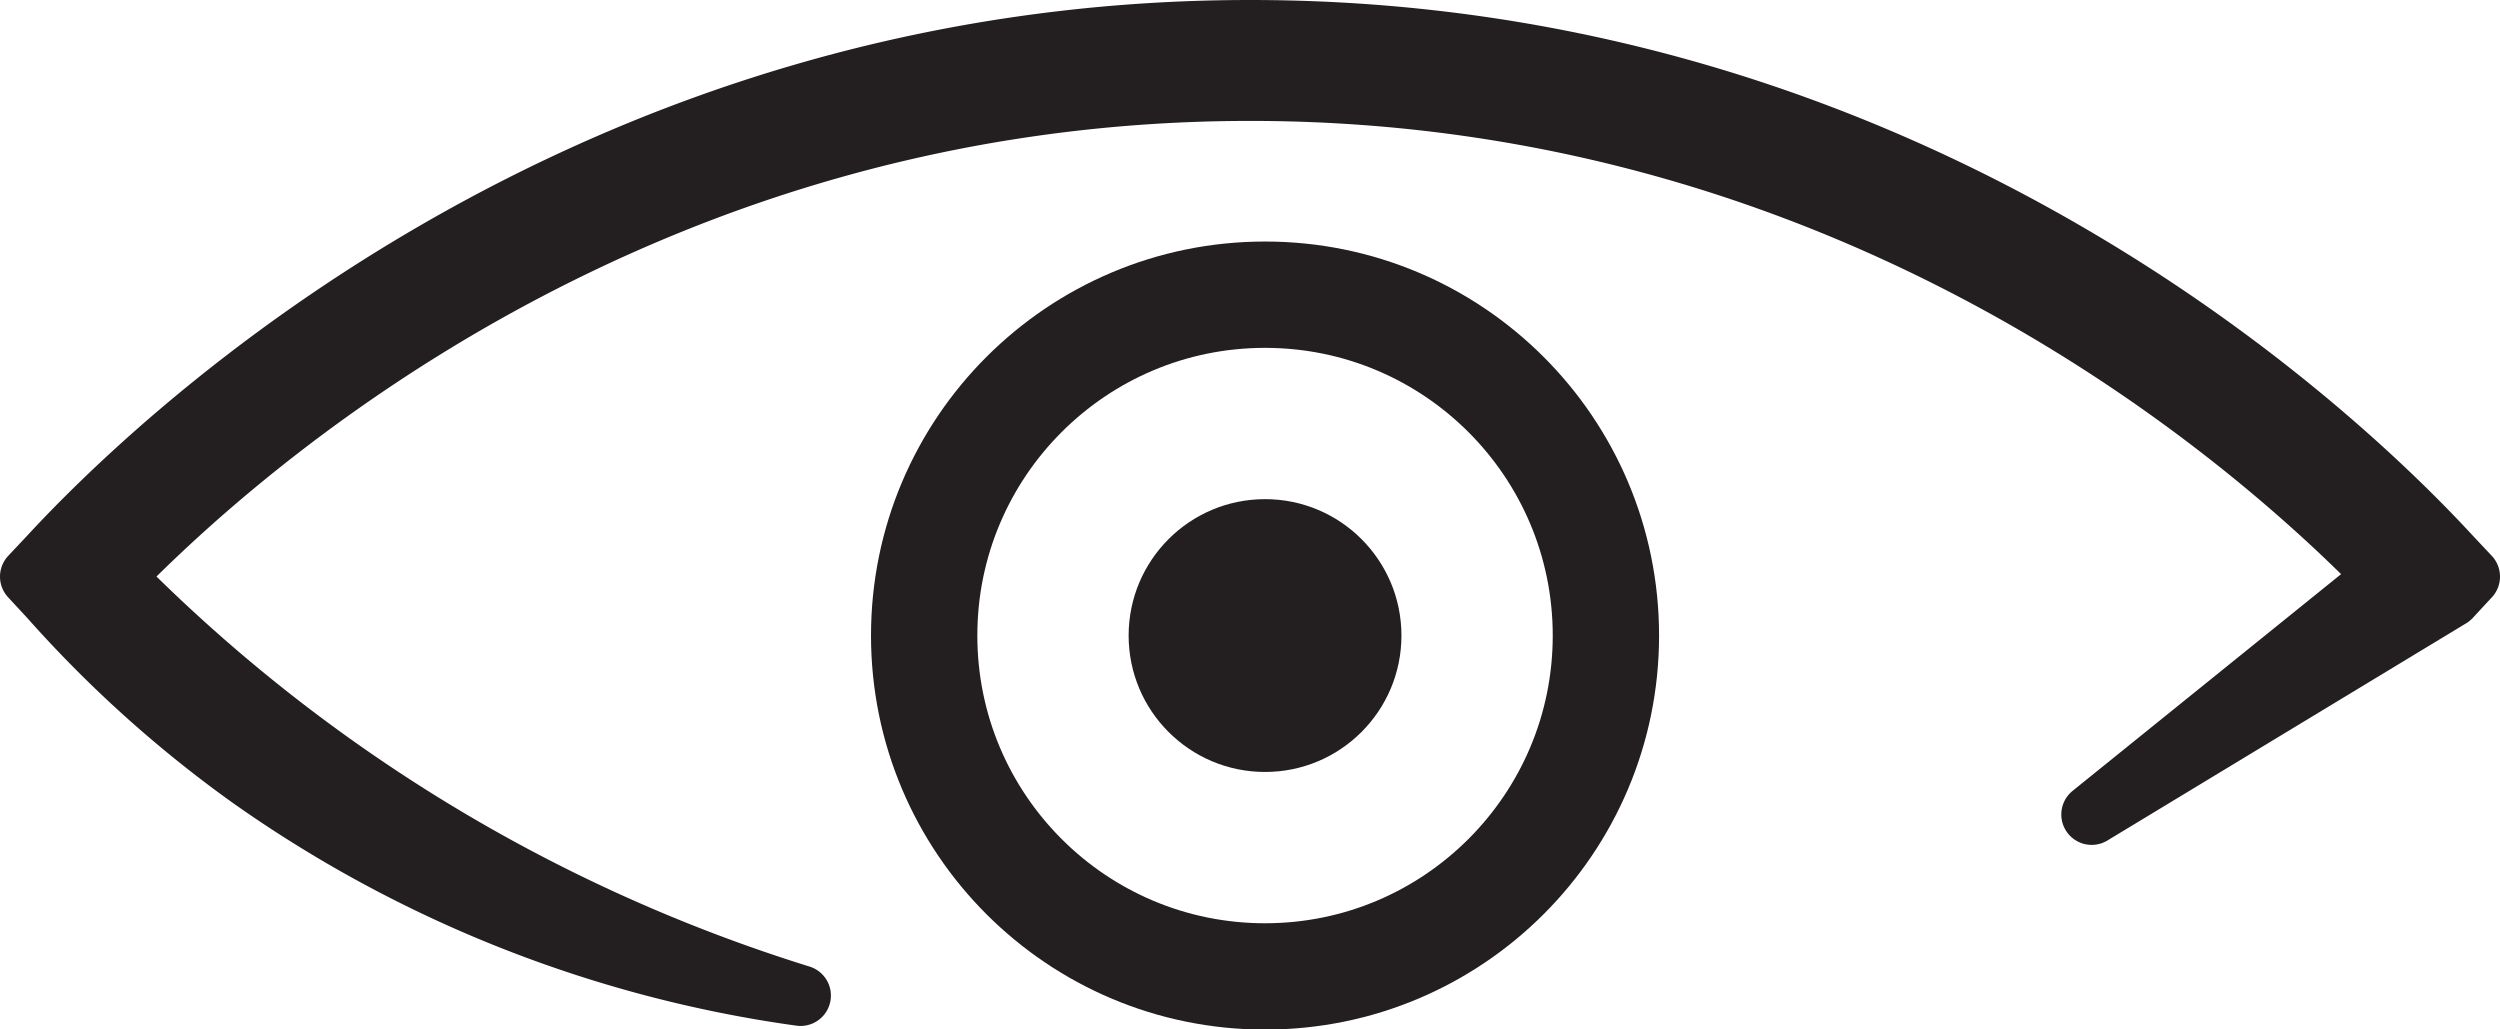
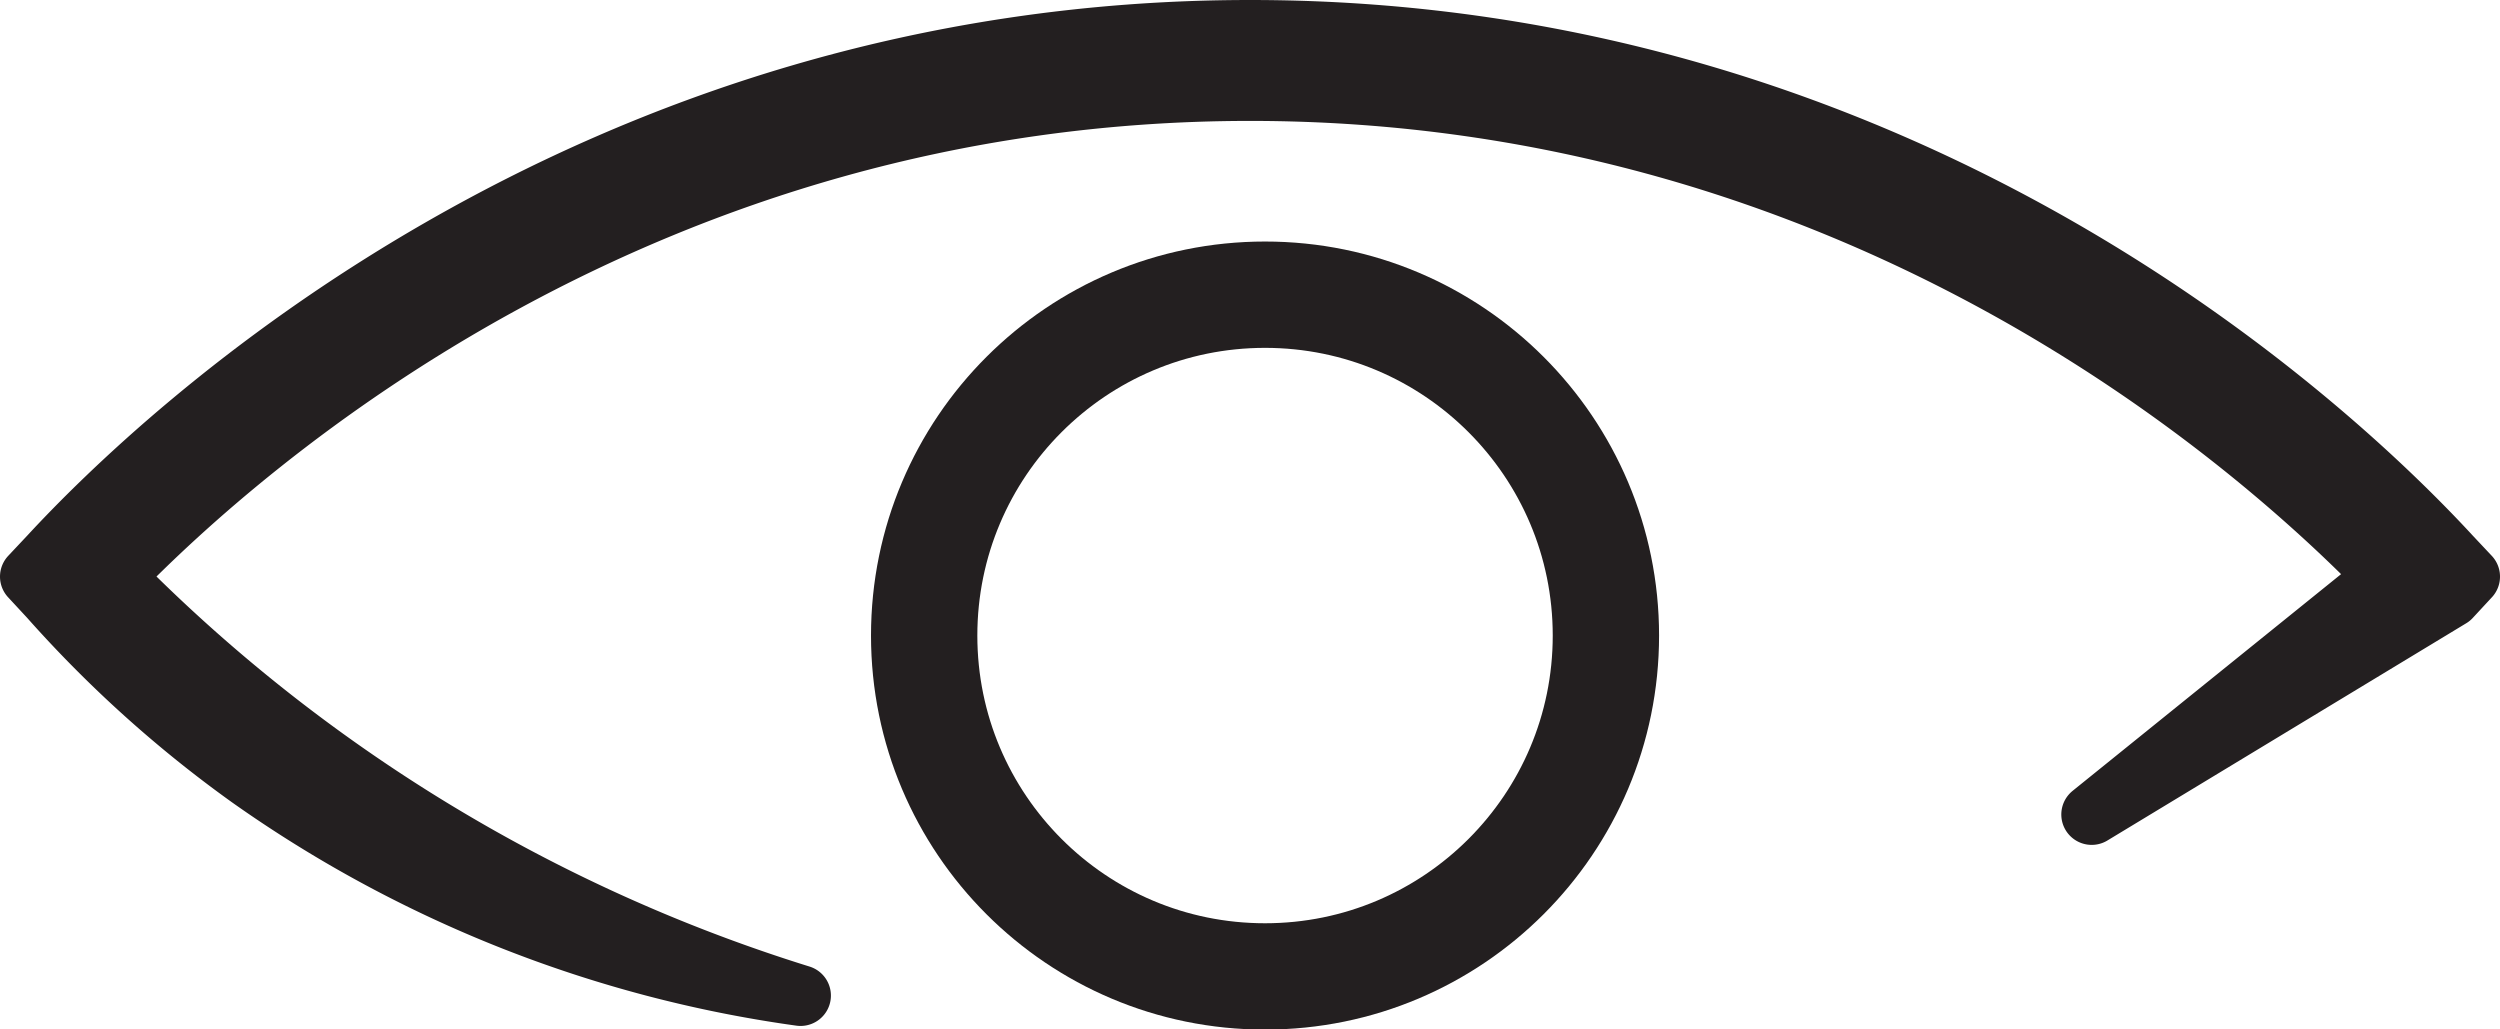
<svg xmlns="http://www.w3.org/2000/svg" id="Layer_1" data-name="Layer 1" viewBox="0 0 82.29 33.88">
  <defs>
    <style>.cls-1{fill:none;stroke-miterlimit:10;stroke-width:3.5px;}.cls-1,.cls-2{stroke:#231f20;}.cls-2,.cls-3{fill:#231f20;}.cls-2{stroke-linecap:round;stroke-linejoin:round;stroke-width:2px;}</style>
  </defs>
  <title>Untitled-1</title>
  <circle class="cls-1" cx="41.64" cy="20.92" r="11.22" />
  <path class="cls-2" d="M186.68,133.8c-3.74-4.06-17.66-17.31-39.51-17.31s-35.77,13.25-39.52,17.31l-.63.67.63.68a39.7,39.7,0,0,0,6.58,5.93,41.17,41.17,0,0,0,18.14,7.18,54.28,54.28,0,0,1-22.61-13.79c4.38-4.52,17.46-16,37.41-16s33,11.46,37.4,16l-9.7,7.83,11.81-7.15.63-.68Z" transform="translate(-106.02 -115.49)" />
-   <circle class="cls-3" cx="41.64" cy="20.92" r="4.49" />
</svg>